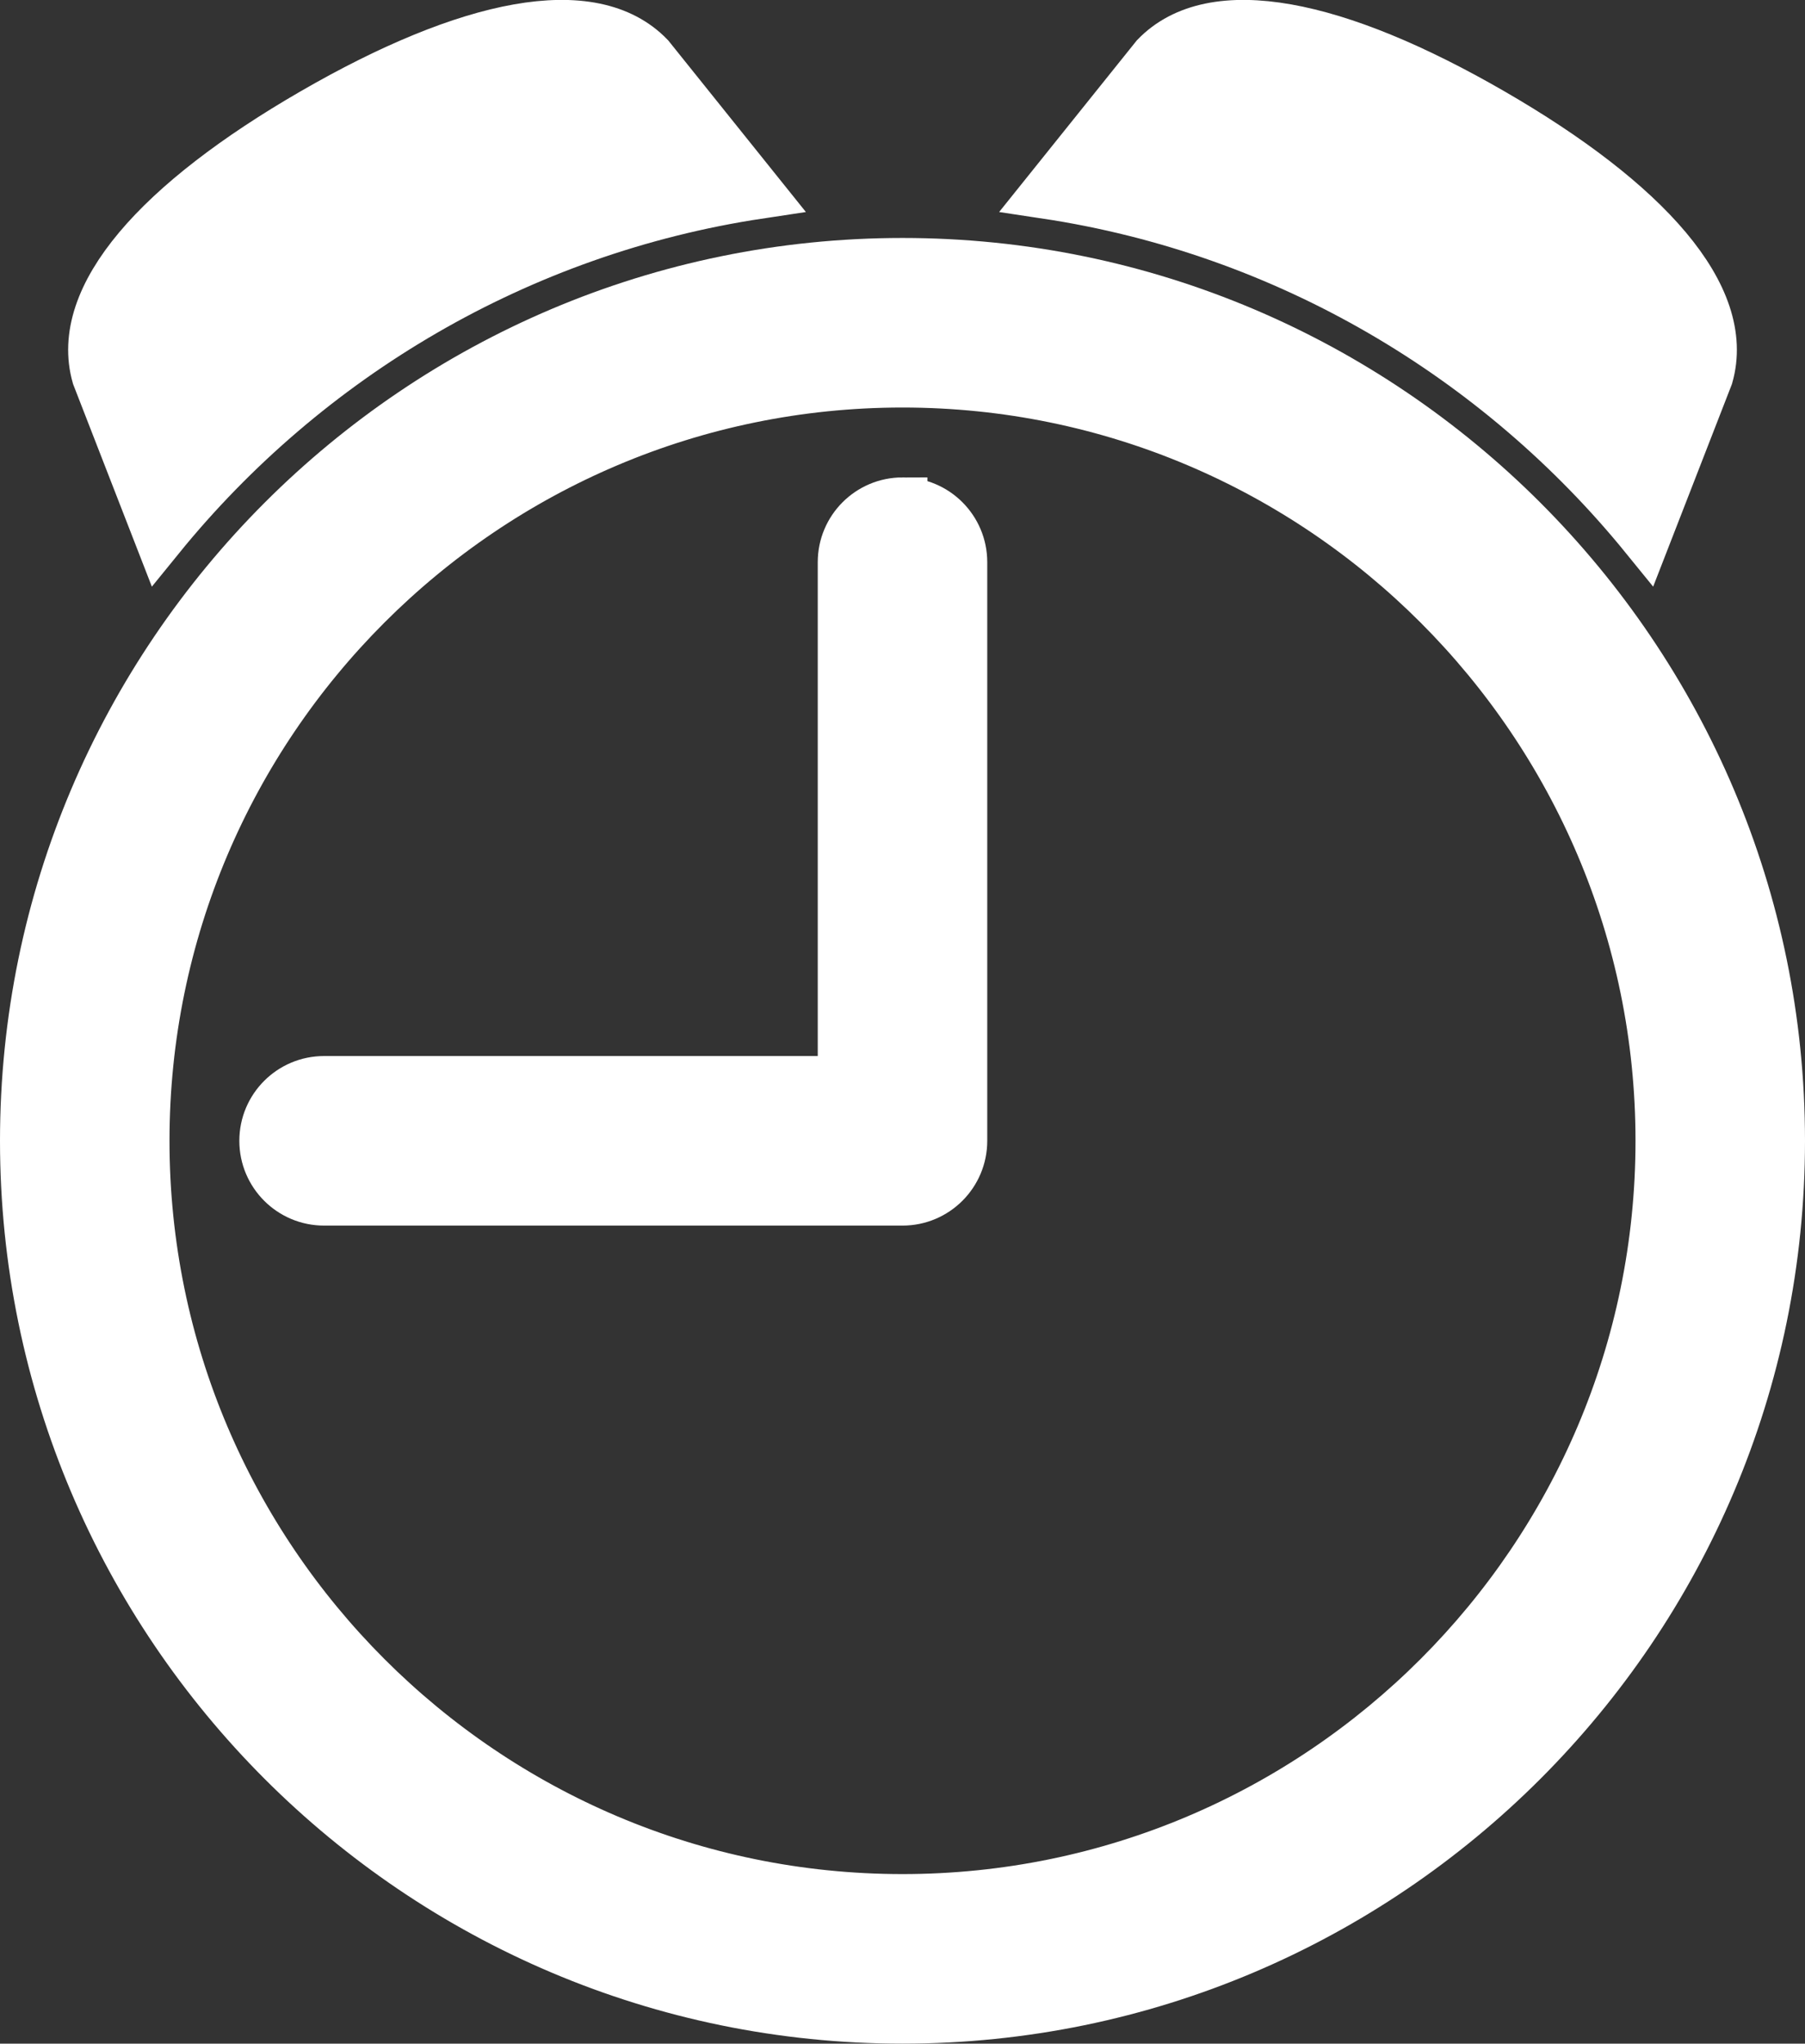
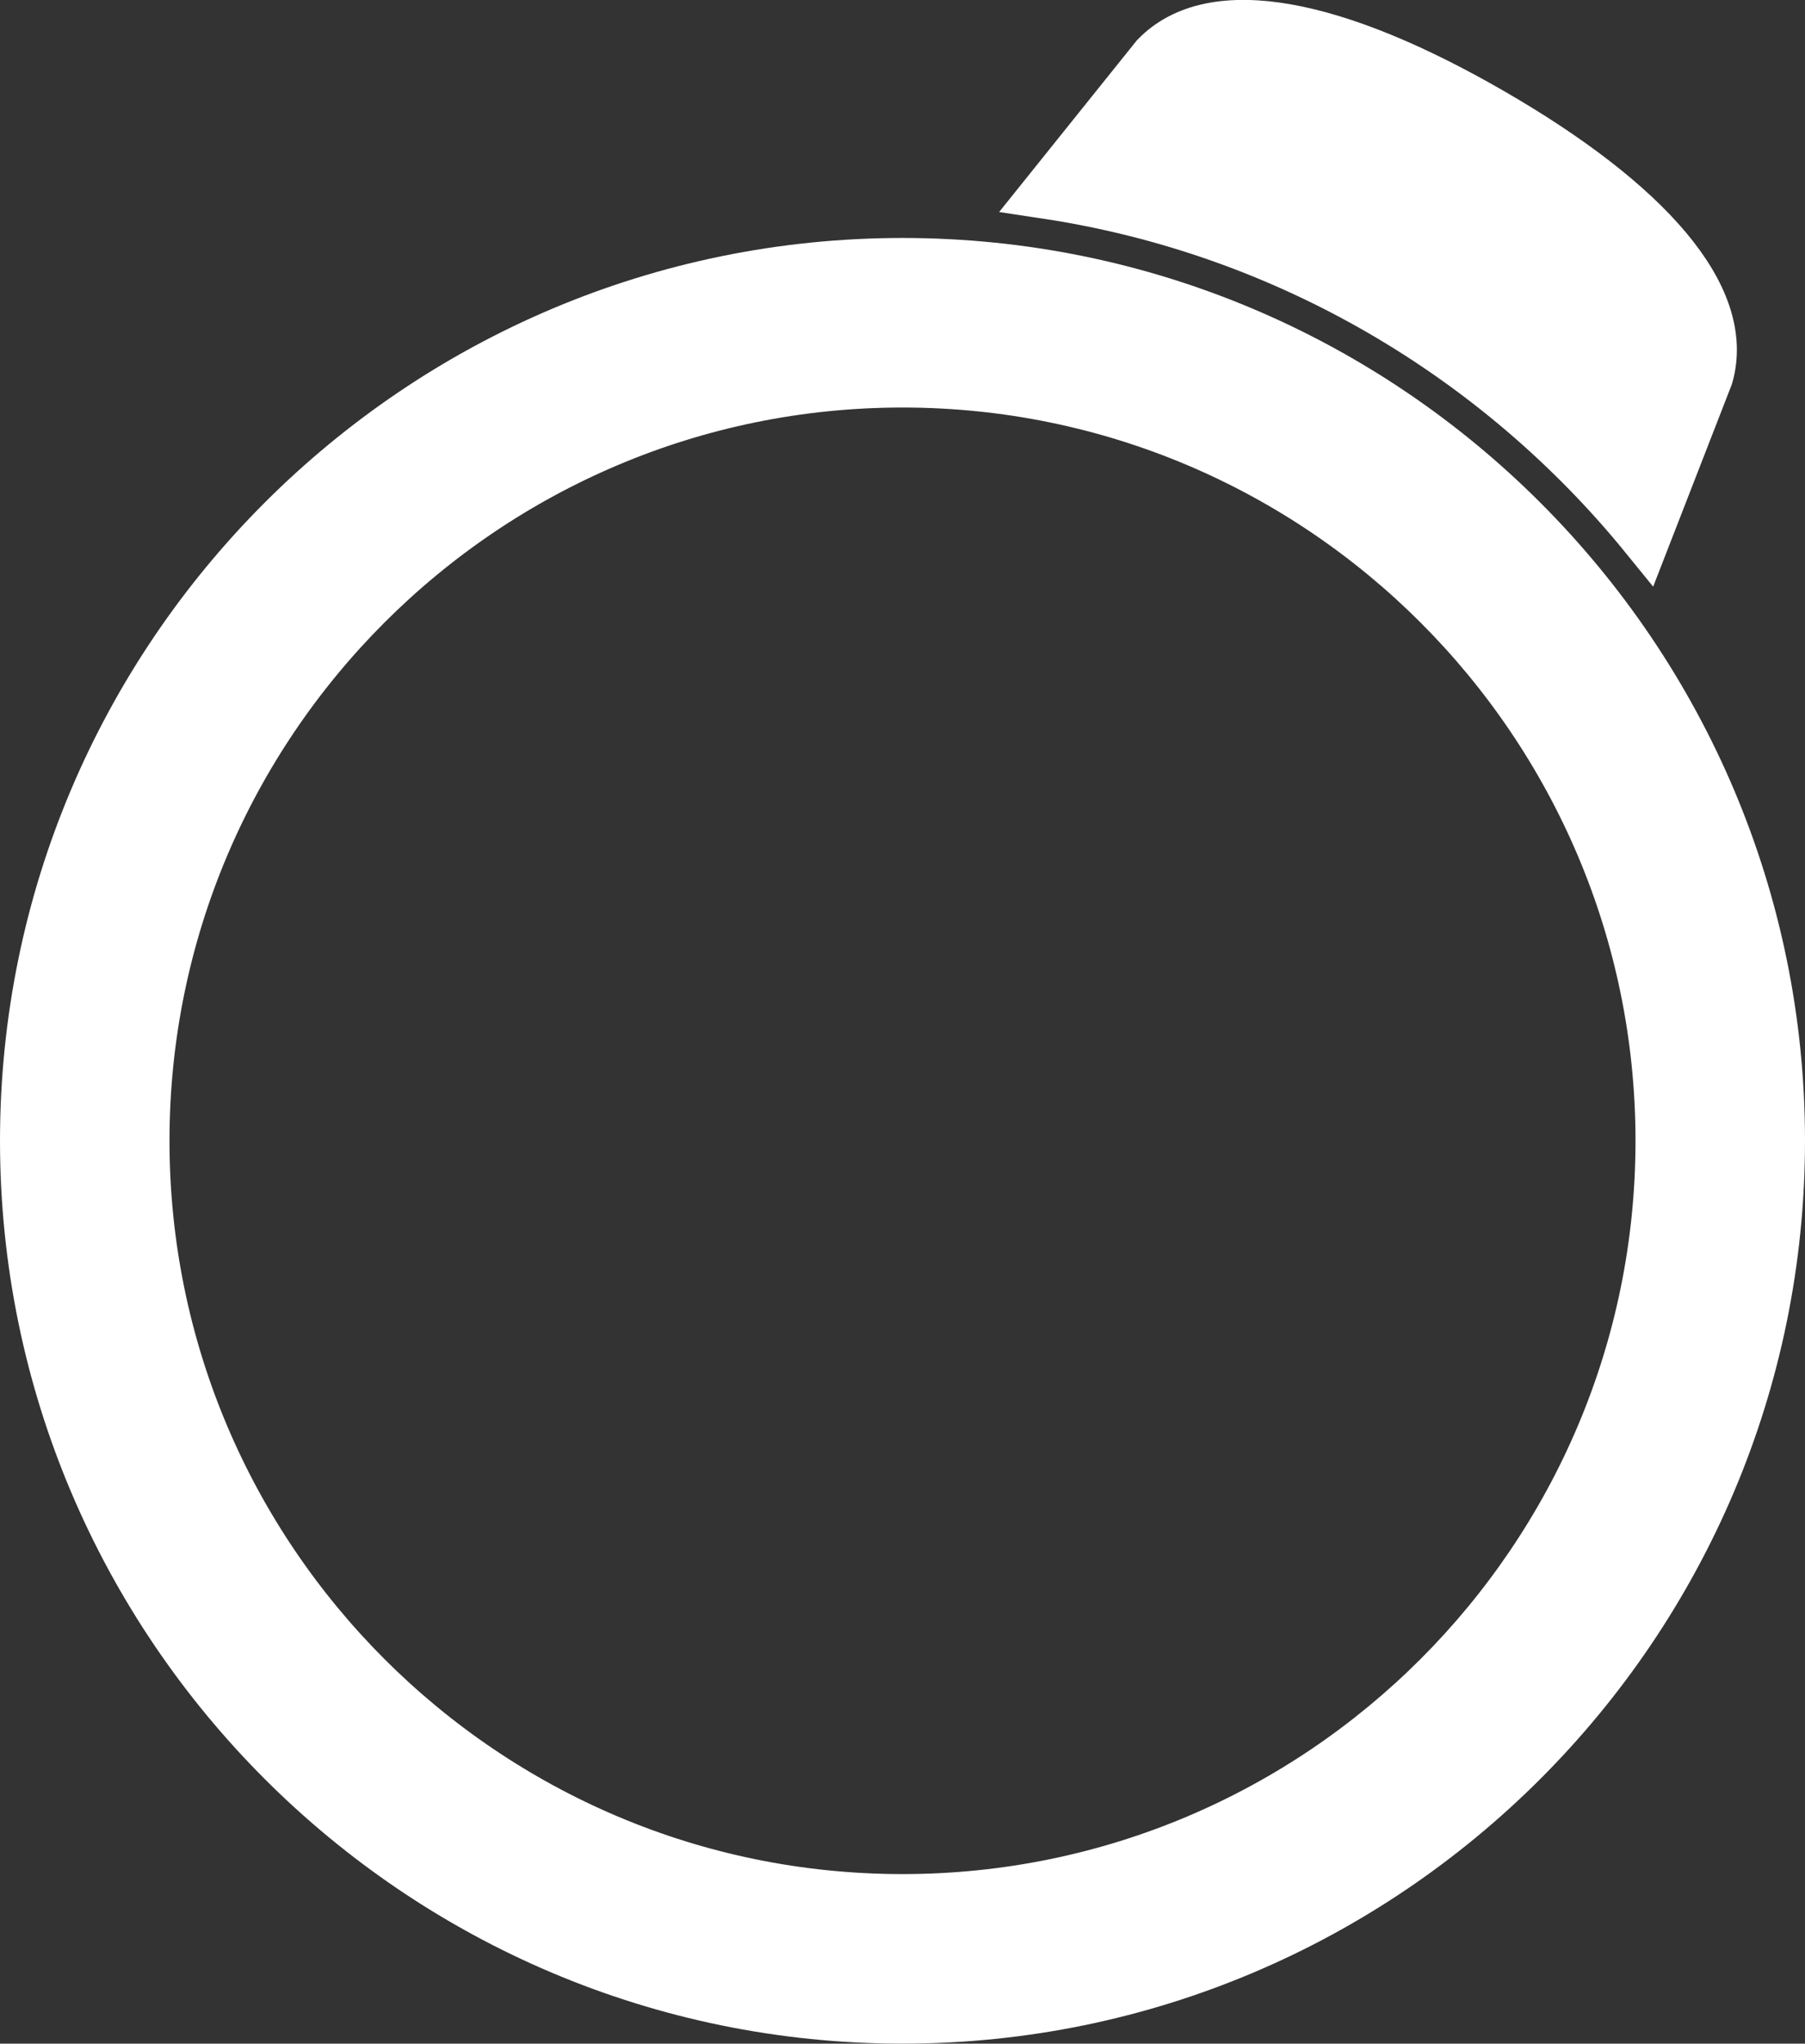
<svg xmlns="http://www.w3.org/2000/svg" xmlns:ns1="http://sodipodi.sourceforge.net/DTD/sodipodi-0.dtd" xmlns:ns2="http://www.inkscape.org/namespaces/inkscape" enable-background="new 0 0 88.061 100" viewBox="0 0 90.56 102.496" version="1.1" id="svg10" ns1:docname="icon-uhr.svg" ns2:version="0.92.4 (5da689c313, 2019-01-14)" width="90.56" height="102.496">
  <rect x="0" y="0" width="90.56" height="102.496" fill="#333333" stroke="none" />
  <defs id="defs14" />
  <ns1:namedview pagecolor="#ffffff" bordercolor="#666666" borderopacity="1" objecttolerance="10" gridtolerance="10" guidetolerance="10" ns2:pageopacity="0" ns2:pageshadow="2" ns2:window-width="1920" ns2:window-height="1001" id="namedview12" showgrid="false" ns2:zoom="2.36" ns2:cx="45.280499" ns2:cy="51.25" ns2:window-x="-9" ns2:window-y="146" ns2:window-maximized="1" ns2:current-layer="svg10" />
-   <path d="m 8.005,26.966 c 7.382,-9.081 18.004,-15.425 30.093,-17.245 l -5.514,-6.871 c -2.868,-2.967 -9.069,-1.697 -16.868,2.807 C 7.917,10.161 3.718,14.894 4.852,18.861 Z" id="path2" style="fill:#ffffff;fill-opacity:1;stroke:#ffffff;stroke-width:2.5;stroke-miterlimit:4;stroke-dasharray:none;stroke-opacity:1" ns2:connector-curvature="0" />
-   <path d="m 45.28,25.194 c -1.658,0 -3.002,1.344 -3.002,3.002 v 26.018 H 16.26 c -1.658,0 -3.002,1.344 -3.002,3.002 0,1.658 1.344,3.002 3.002,3.002 h 29.02 c 1.658,0 3.002,-1.344 3.002,-3.002 v -29.02 c 0,-1.658 -1.344,-3.002 -3.002,-3.002 z" id="path4" style="fill:#ffffff;fill-opacity:1;stroke:#ffffff;stroke-width:2.5;stroke-miterlimit:4;stroke-dasharray:none;stroke-opacity:1" ns2:connector-curvature="0" />
  <path d="m 82.556,26.966 c -7.382,-9.081 -18.004,-15.425 -30.093,-17.245 l 5.514,-6.871 c 2.868,-2.967 9.069,-1.697 16.868,2.807 7.799,4.504 11.998,9.237 10.864,13.204 z" id="path6" style="fill:#ffffff;fill-opacity:1;stroke:#ffffff;stroke-width:2.5;stroke-miterlimit:4;stroke-dasharray:none;stroke-opacity:1" ns2:connector-curvature="0" />
  <path d="m 45.28,13.185 c -24.278,0 -44.03,19.752 -44.03,44.03 0,24.278 19.752,44.031 44.03,44.031 24.278,0 44.03,-19.752 44.03,-44.031 0,-24.279 -19.751,-44.03 -44.03,-44.03 z m 0,82.057 c -20.968,0 -38.026,-17.059 -38.026,-38.026 0,-20.967 17.058,-38.027 38.026,-38.027 20.968,0 38.026,17.059 38.026,38.026 0,20.967 -17.058,38.027 -38.026,38.027 z" id="path8" style="fill:#ffffff;fill-opacity:1;stroke:#ffffff;stroke-width:2.5;stroke-miterlimit:4;stroke-dasharray:none;stroke-opacity:1" ns2:connector-curvature="0" />
</svg>